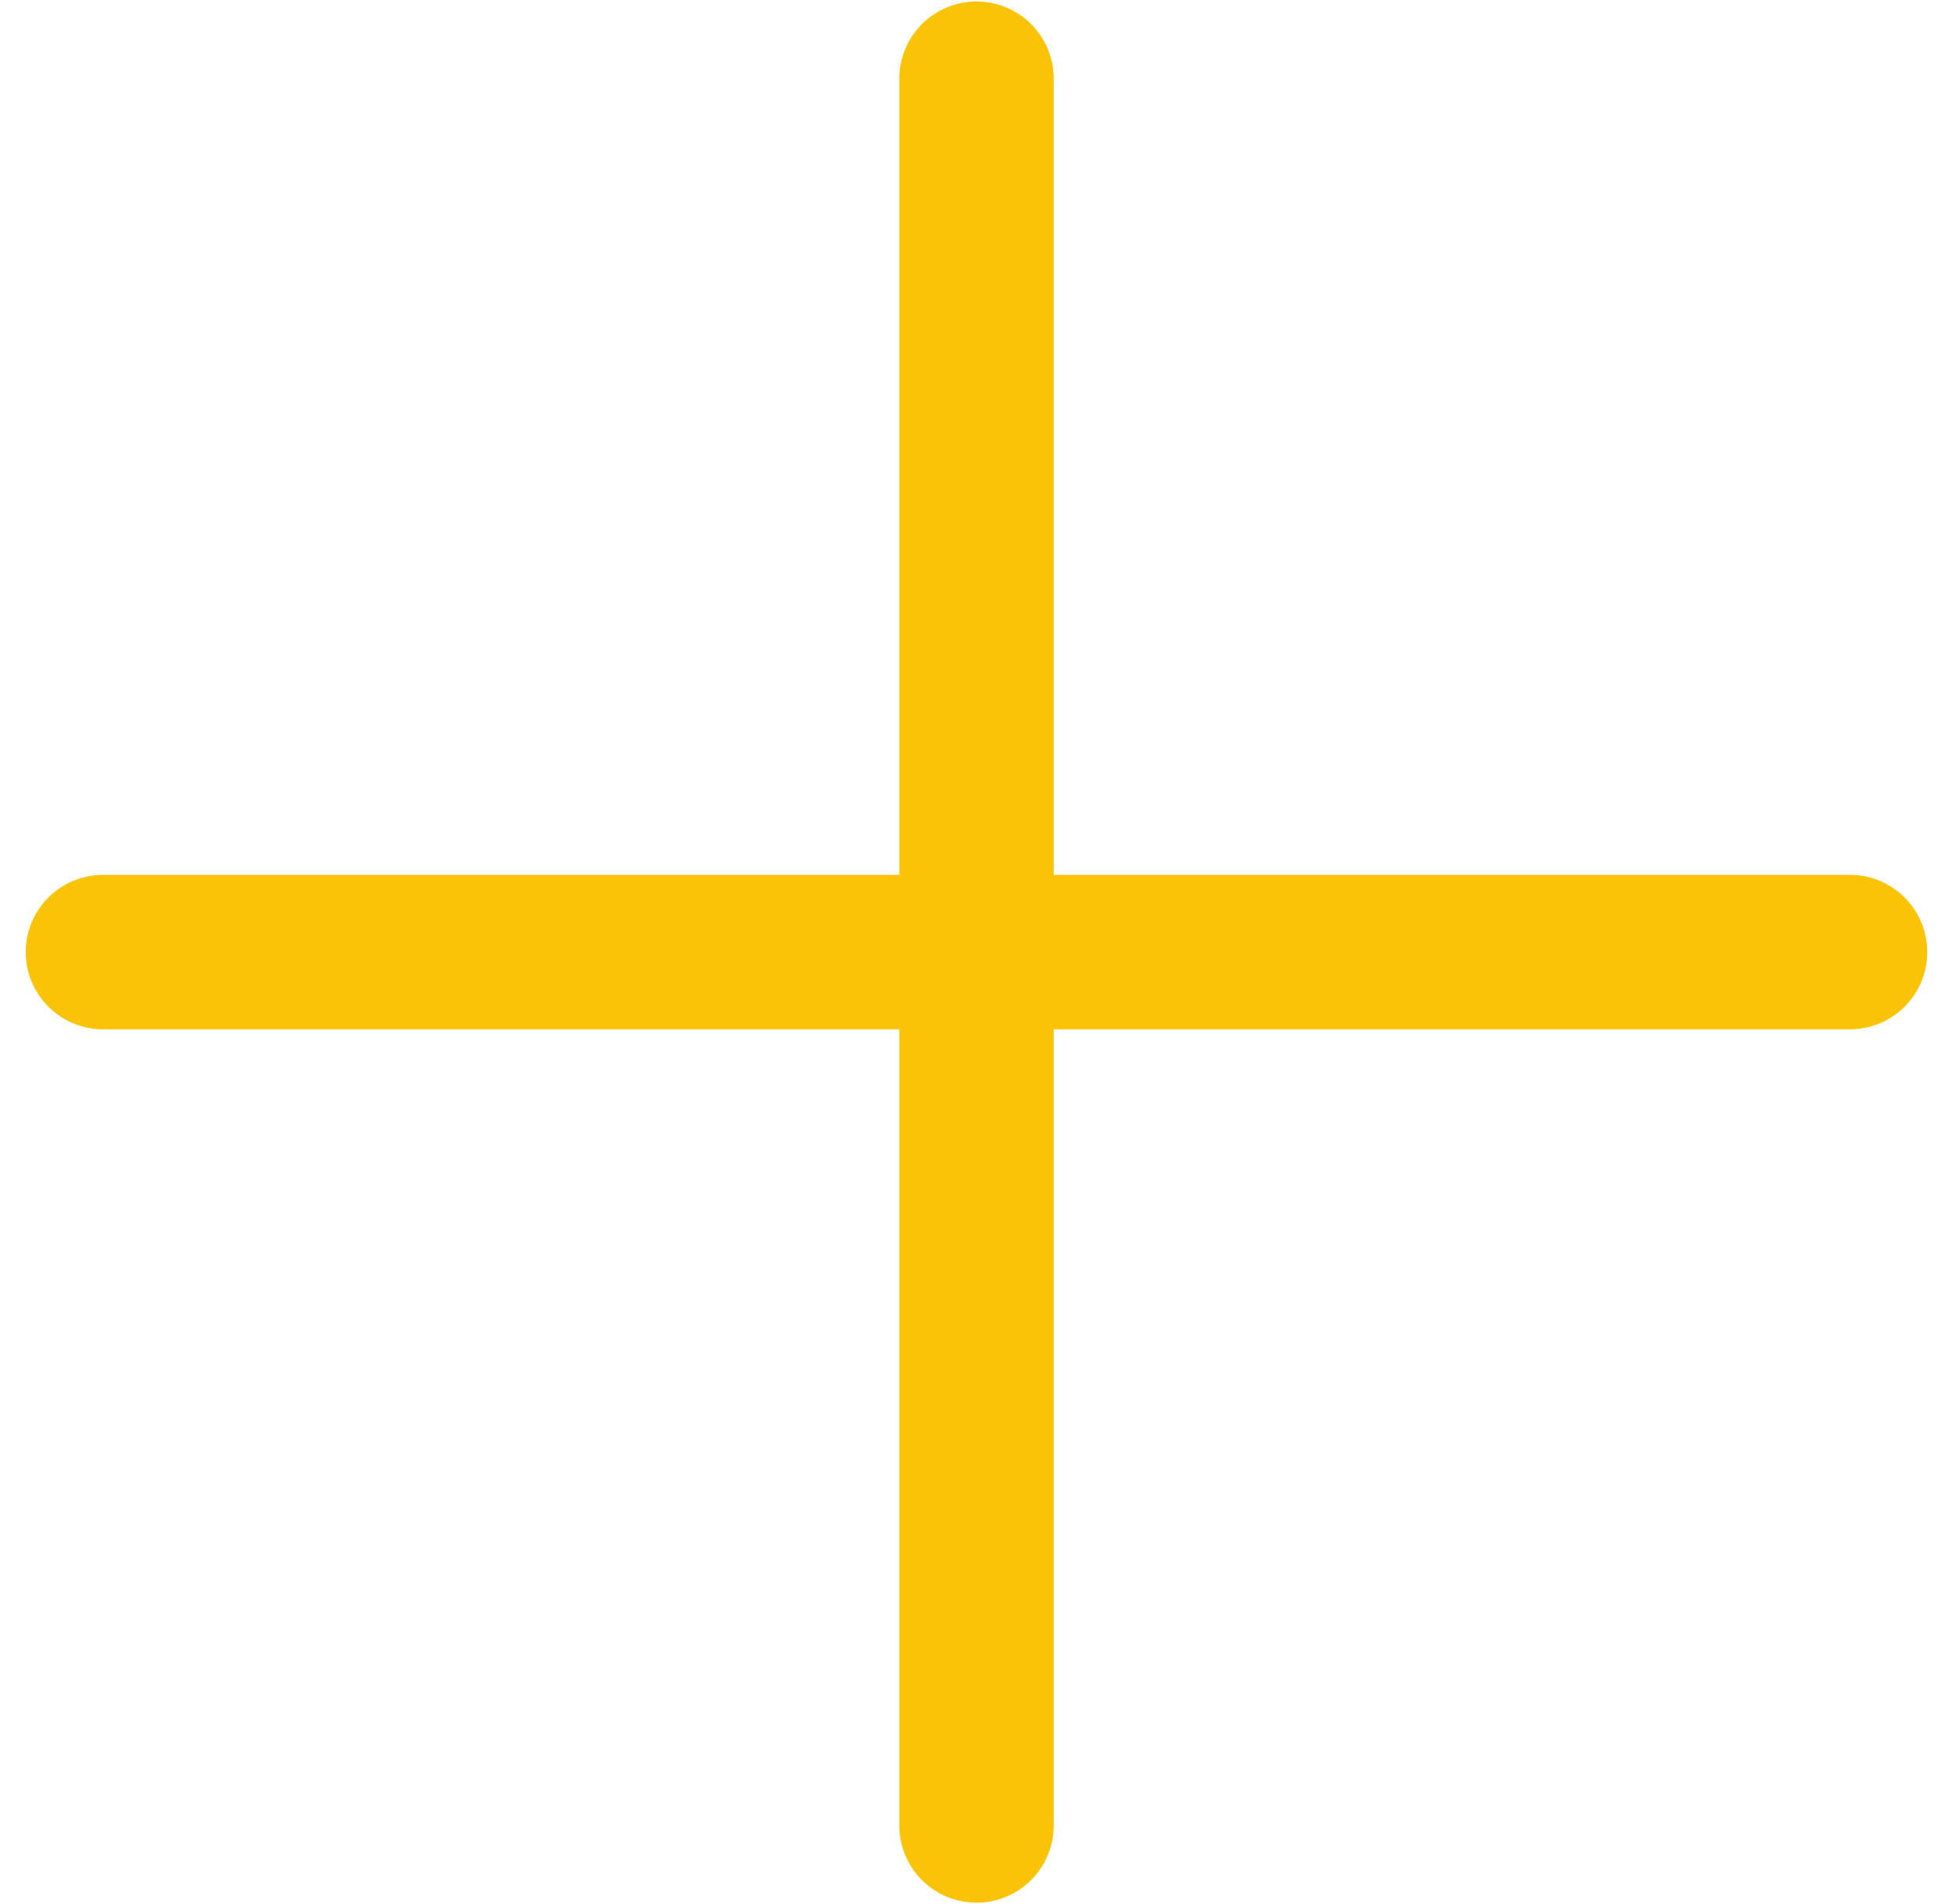
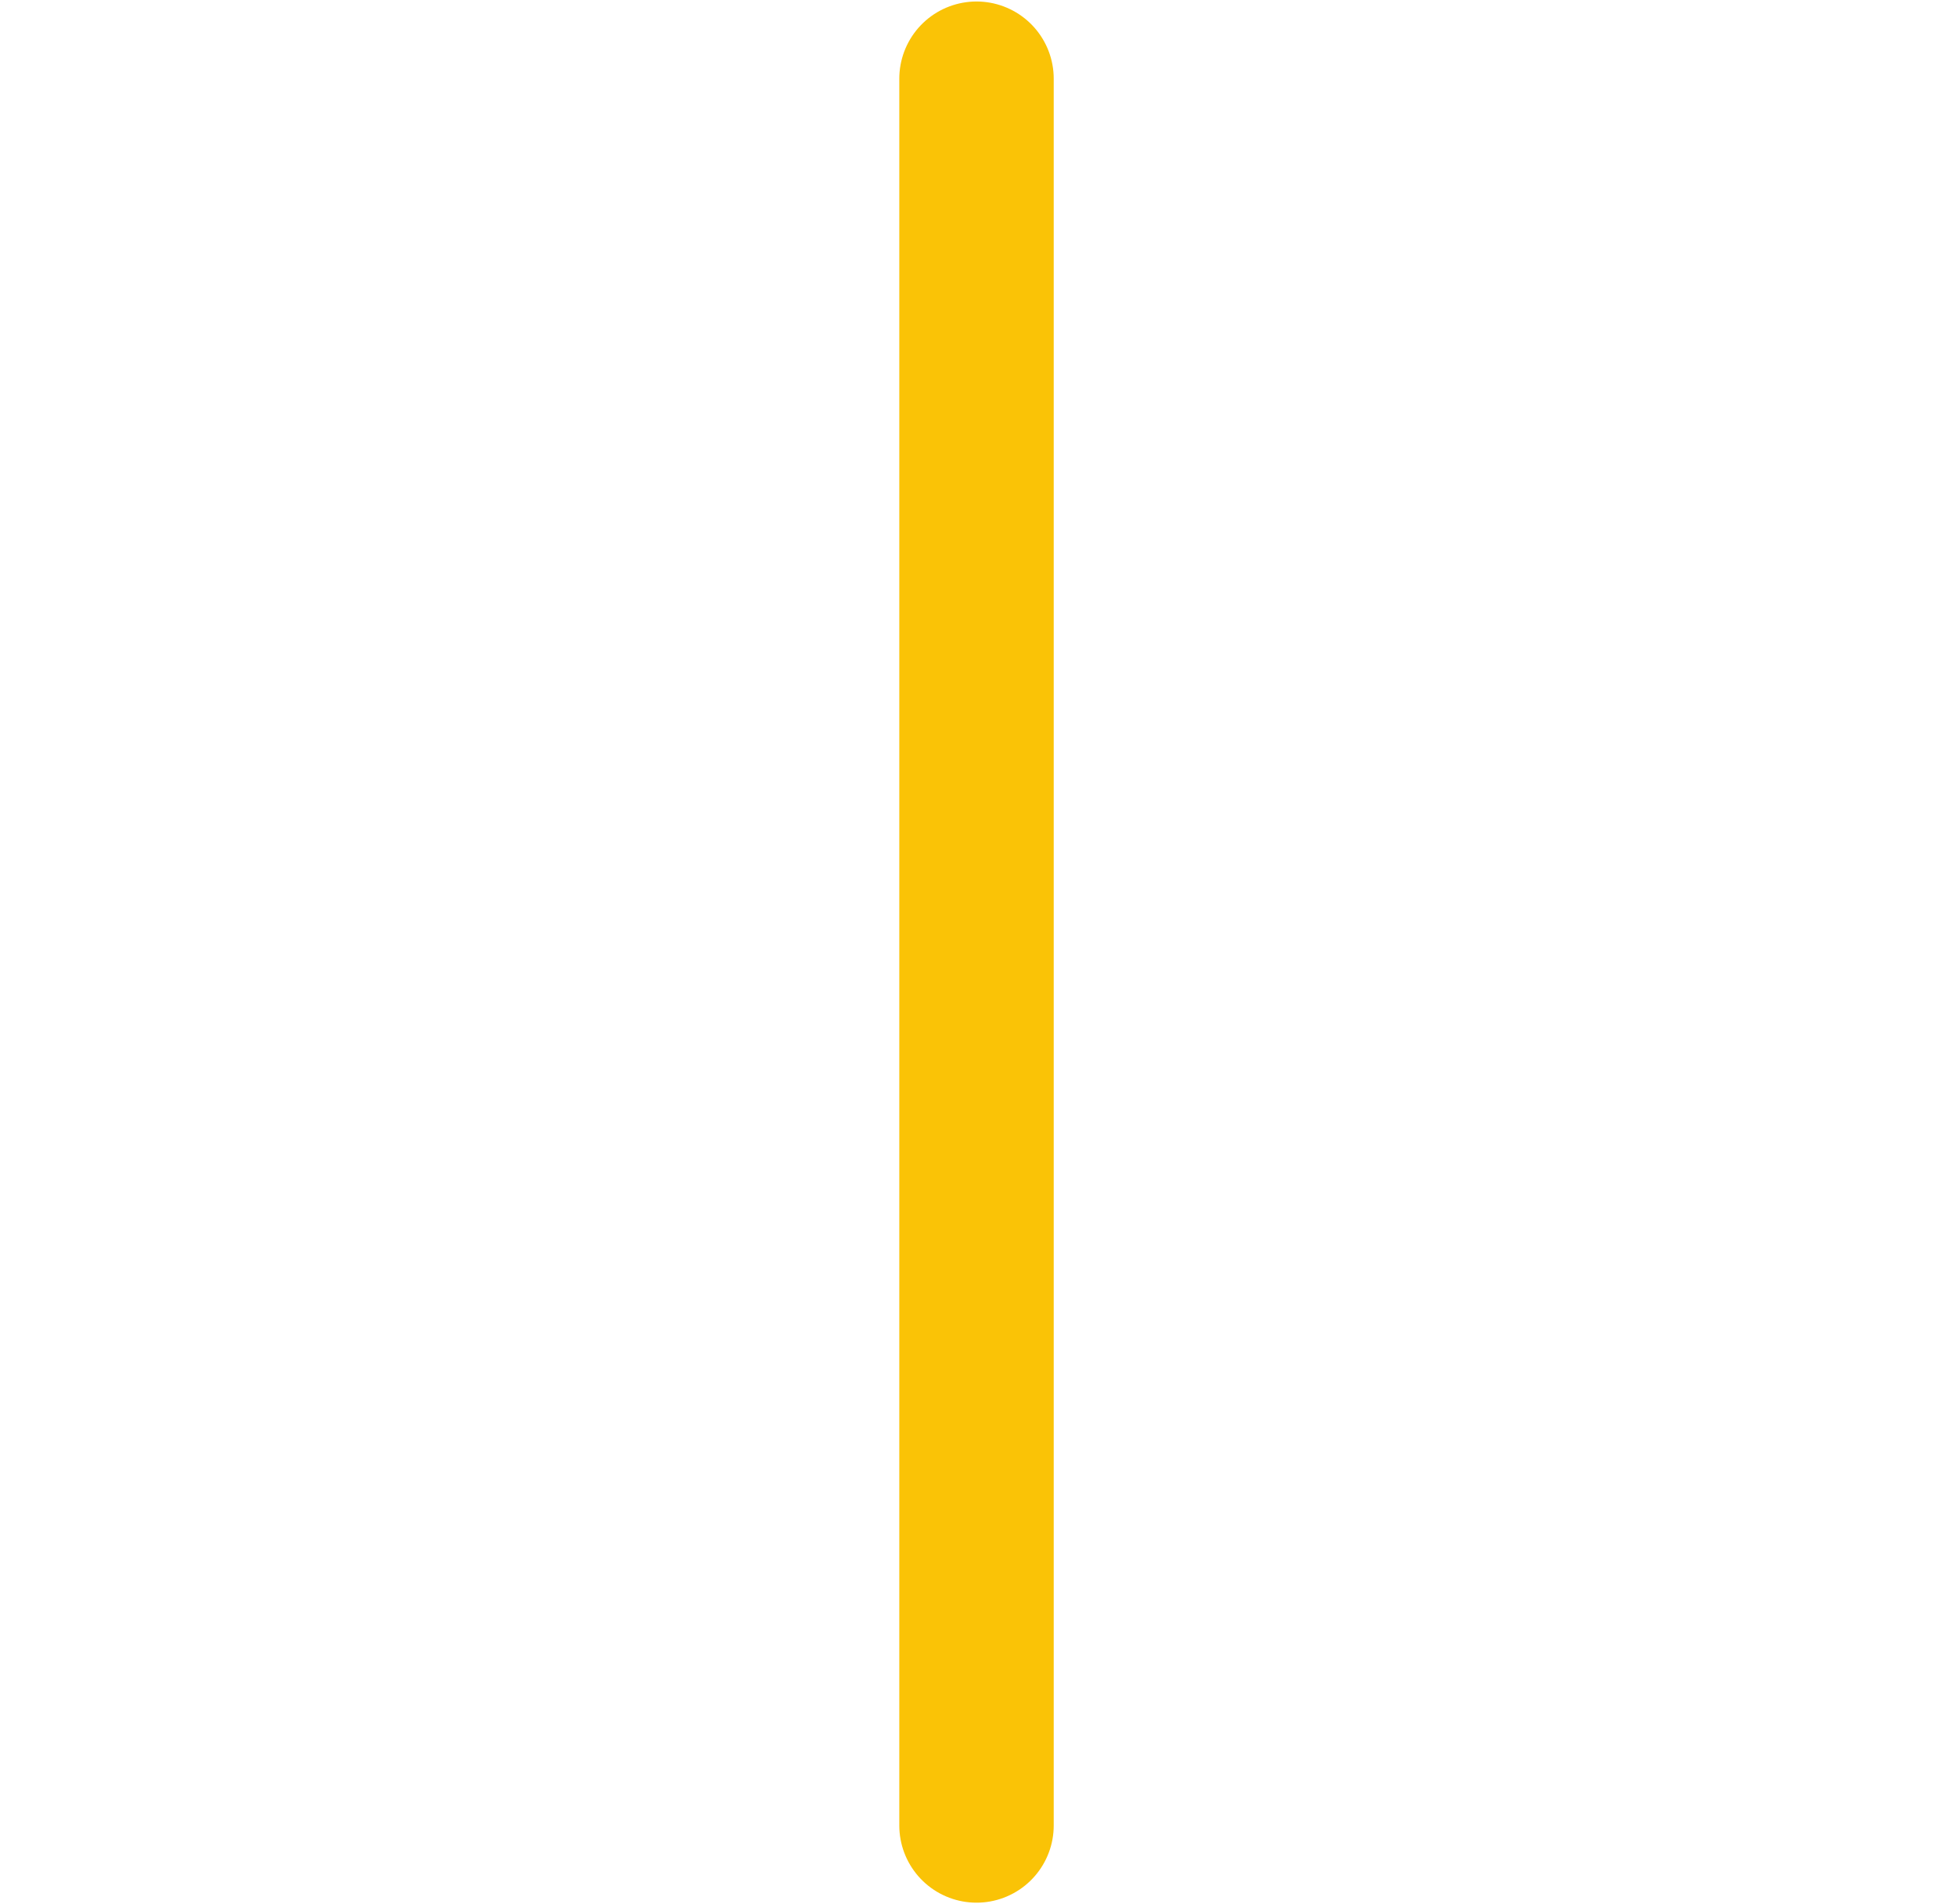
<svg xmlns="http://www.w3.org/2000/svg" width="38" height="37" viewBox="0 0 38 37" fill="none">
-   <path d="M2 18.5H35.941M18.971 1.529V35.471" stroke="#FAC306" stroke-width="3" stroke-linecap="round" />
+   <path d="M2 18.5M18.971 1.529V35.471" stroke="#FAC306" stroke-width="3" stroke-linecap="round" />
</svg>